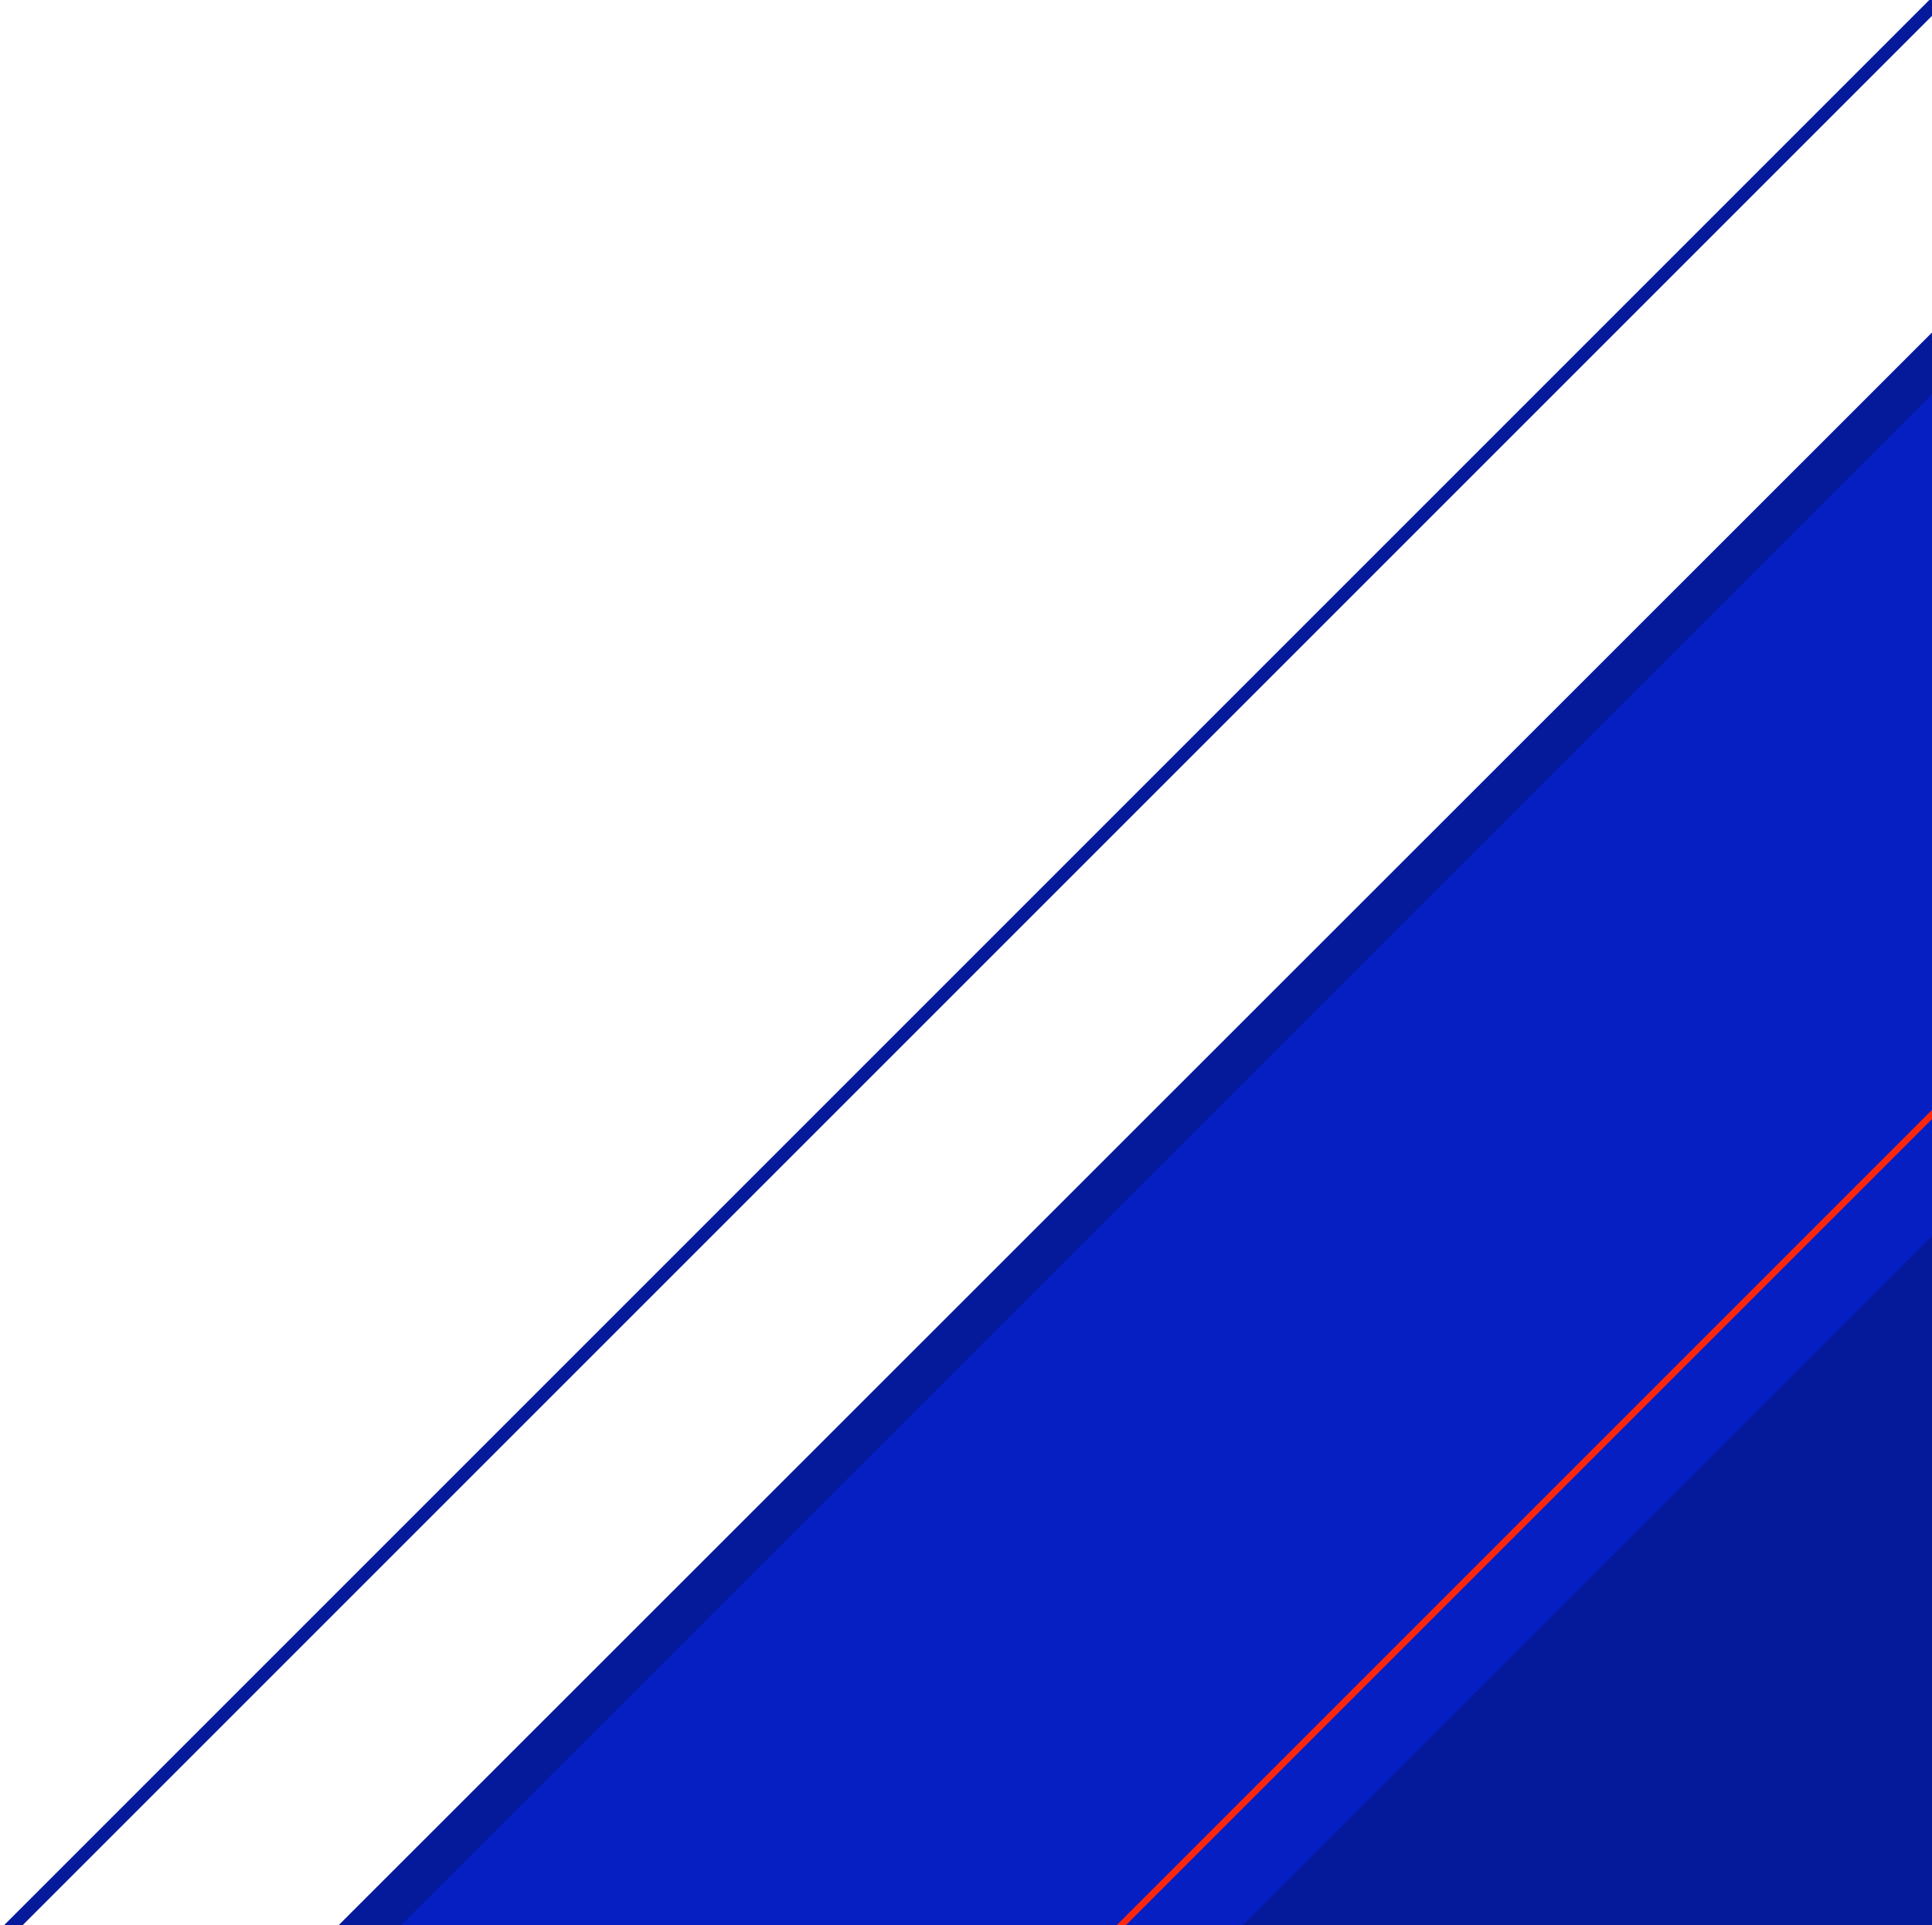
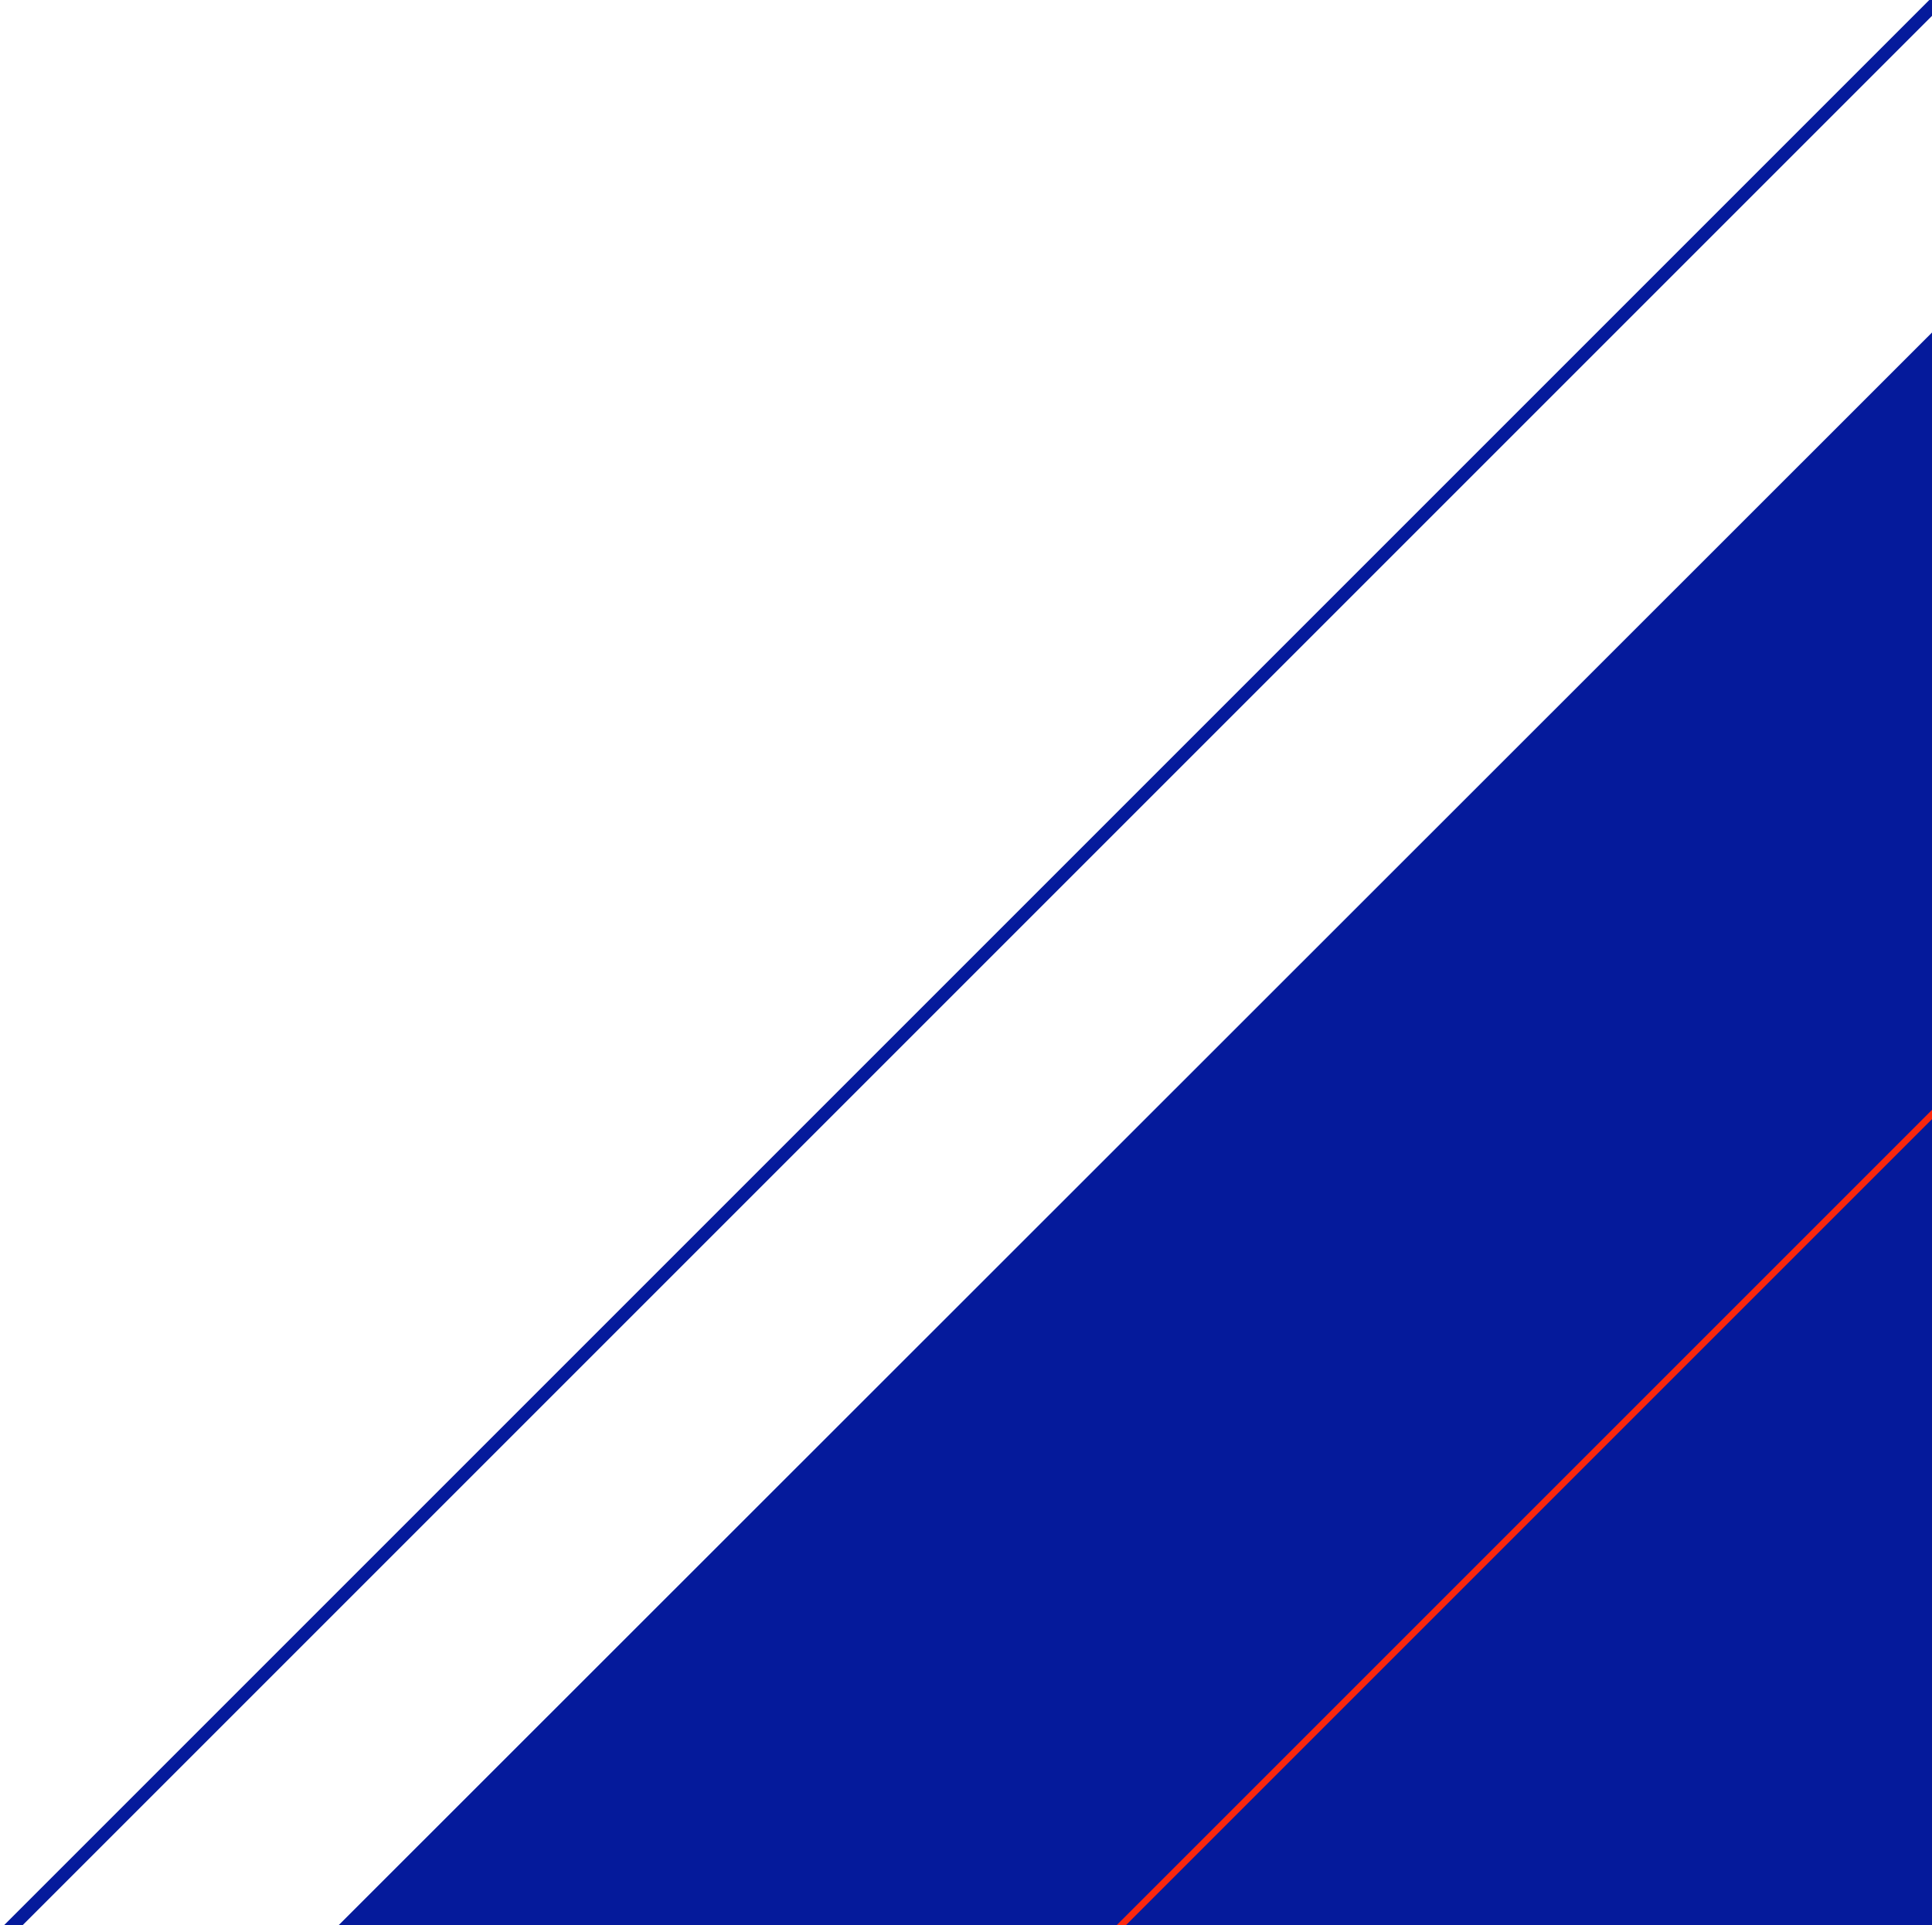
<svg xmlns="http://www.w3.org/2000/svg" version="1.1" id="Layer_1" x="0px" y="0px" viewBox="0 0 294 293" style="enable-background:new 0 0 294 293;" xml:space="preserve">
  <style type="text/css">
	.st0{fill:#051A9B;}
	.st1{fill:#FFFFFF;}
	.st2{fill:#051FC2;}
	.st3{fill:#FA270E;}
	.st4{fill:none;stroke:#051A9B;stroke-width:2;stroke-miterlimit:10;}
	.st5{fill:none;stroke:#FA270E;stroke-width:2;stroke-miterlimit:10;}
	.st6{fill:none;stroke:#FA270E;stroke-miterlimit:10;}
</style>
  <polygon class="st0" points="294,292.9 51,293.5 294.7,49.9 " />
-   <polygon class="st2" points="294.4,293 60.4,293.6 295,59 " />
  <polygon class="st0" points="294.7,293 188.8,293.3 295,187.1 " />
  <line class="st4" x1="1" y1="294" x2="295" y2="0" />
  <line class="st6" x1="170" y1="293.6" x2="295" y2="168.6" />
</svg>